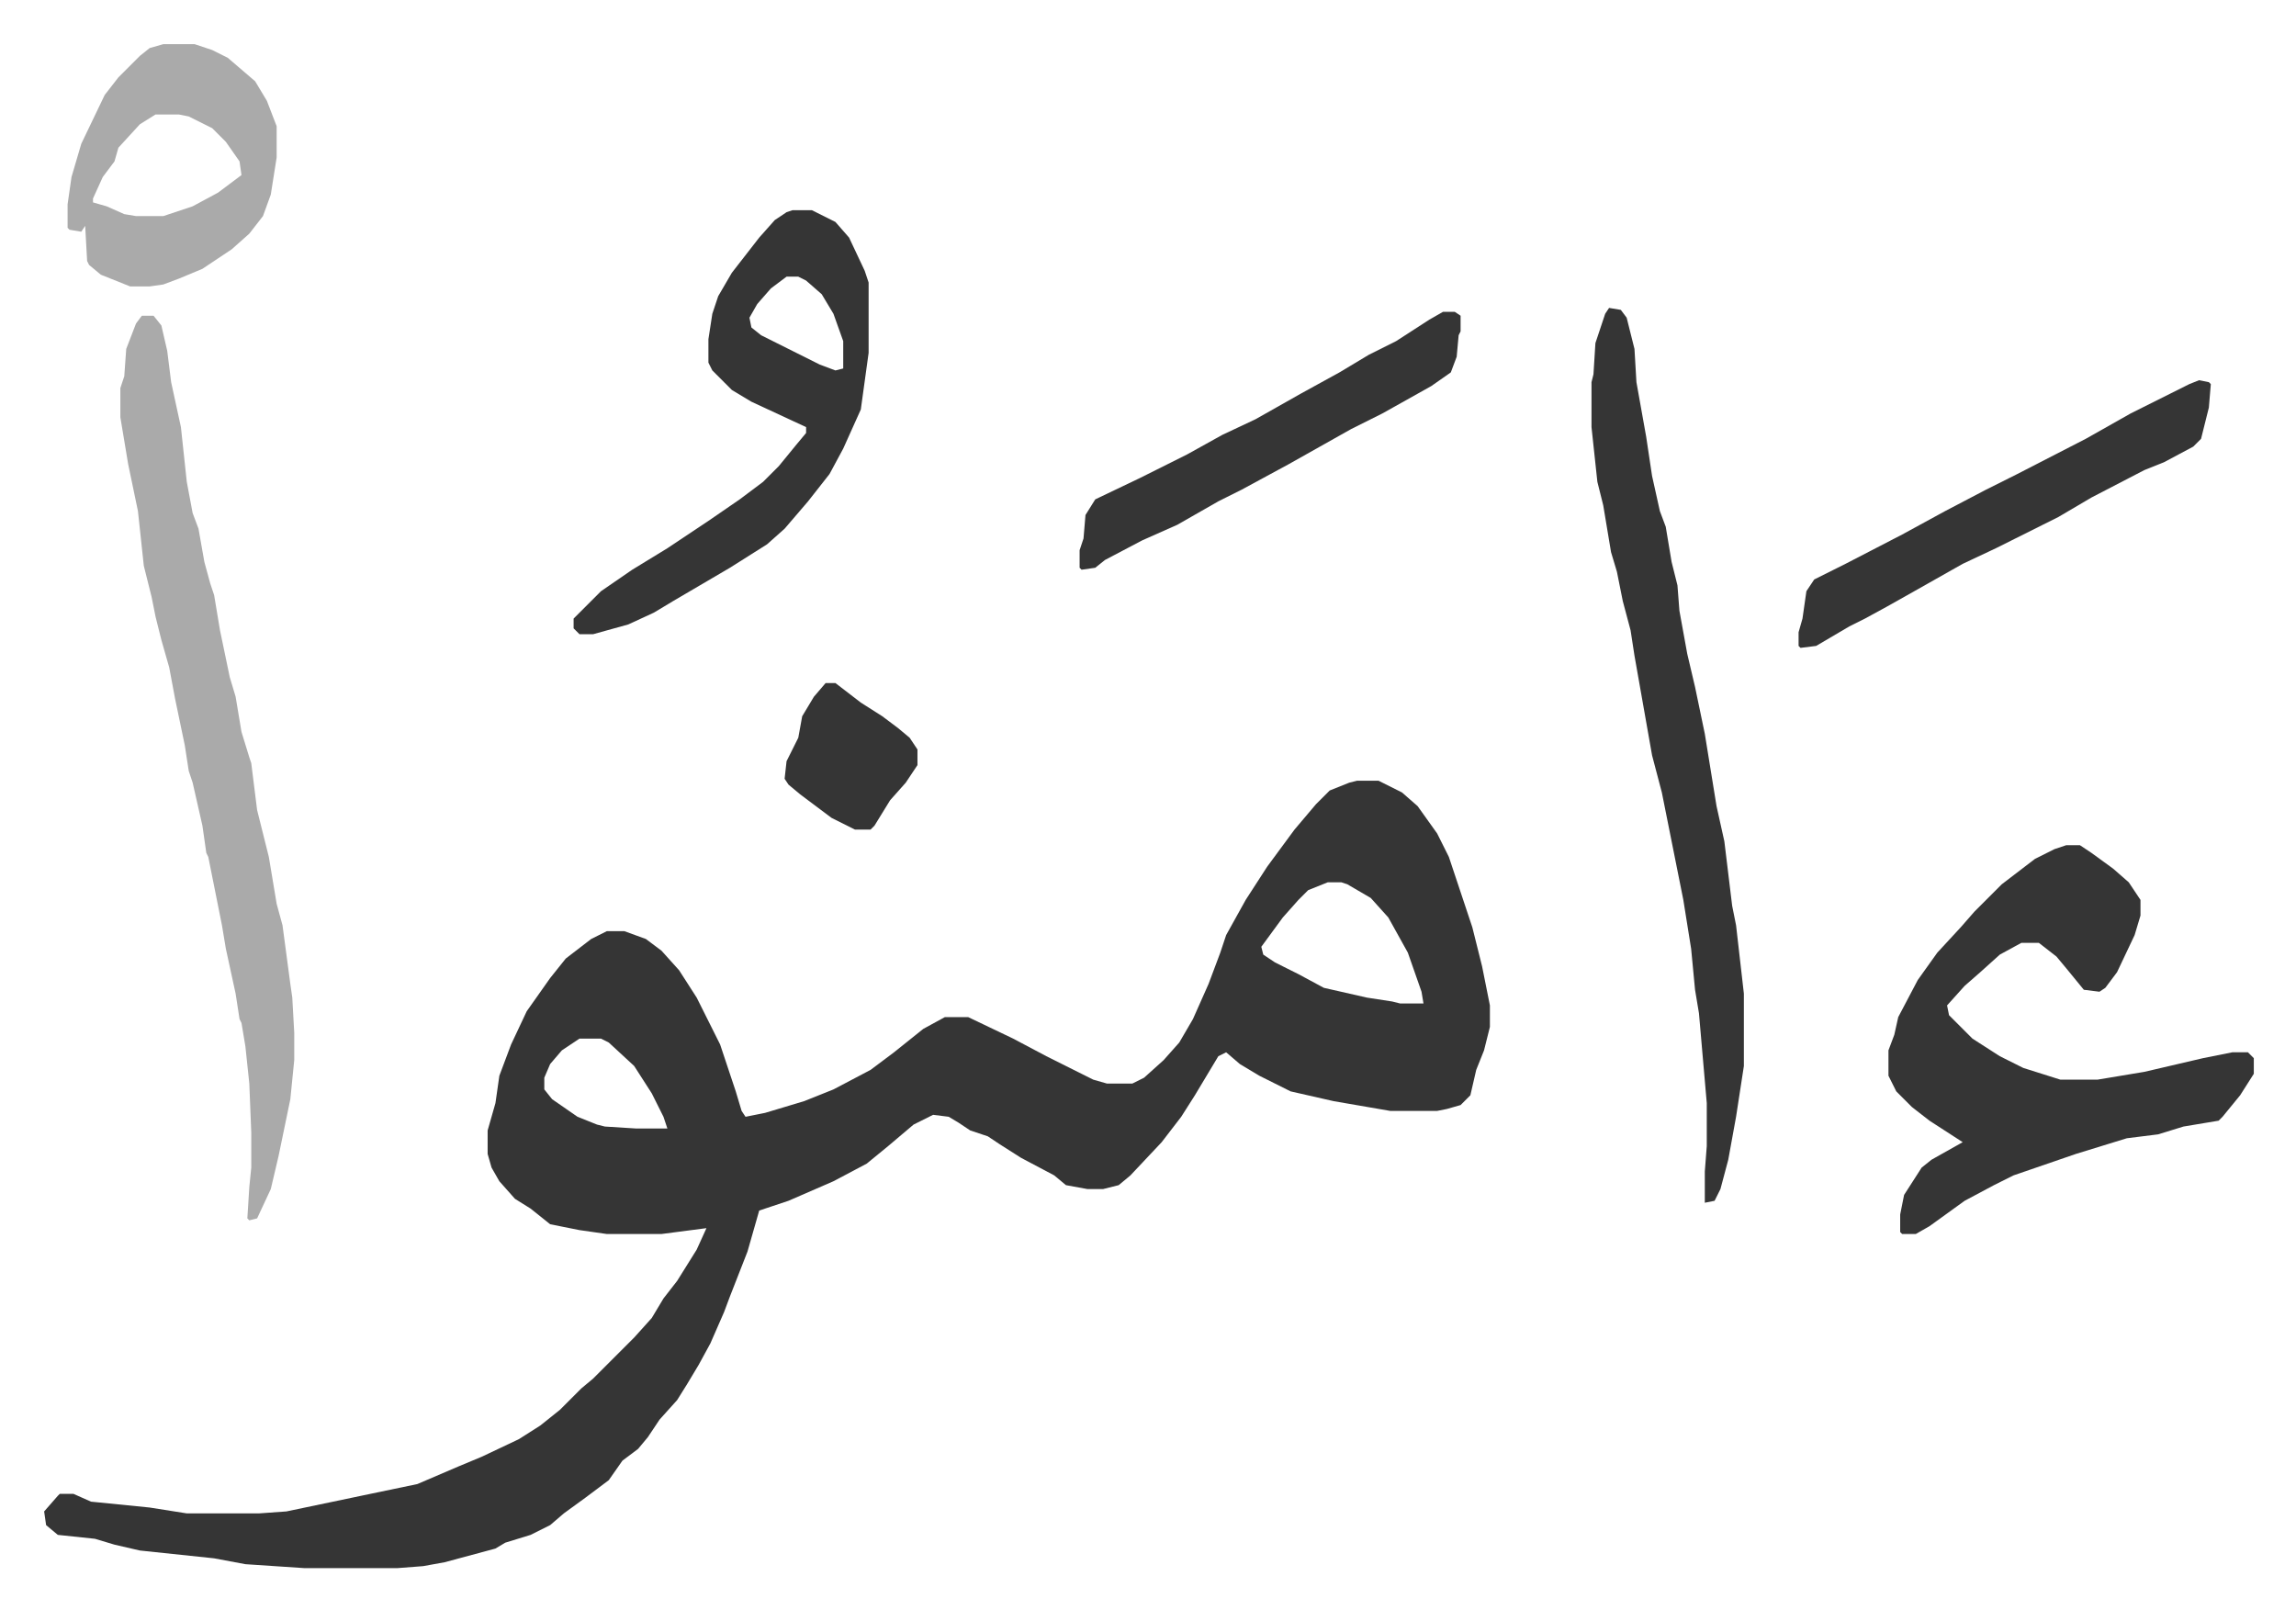
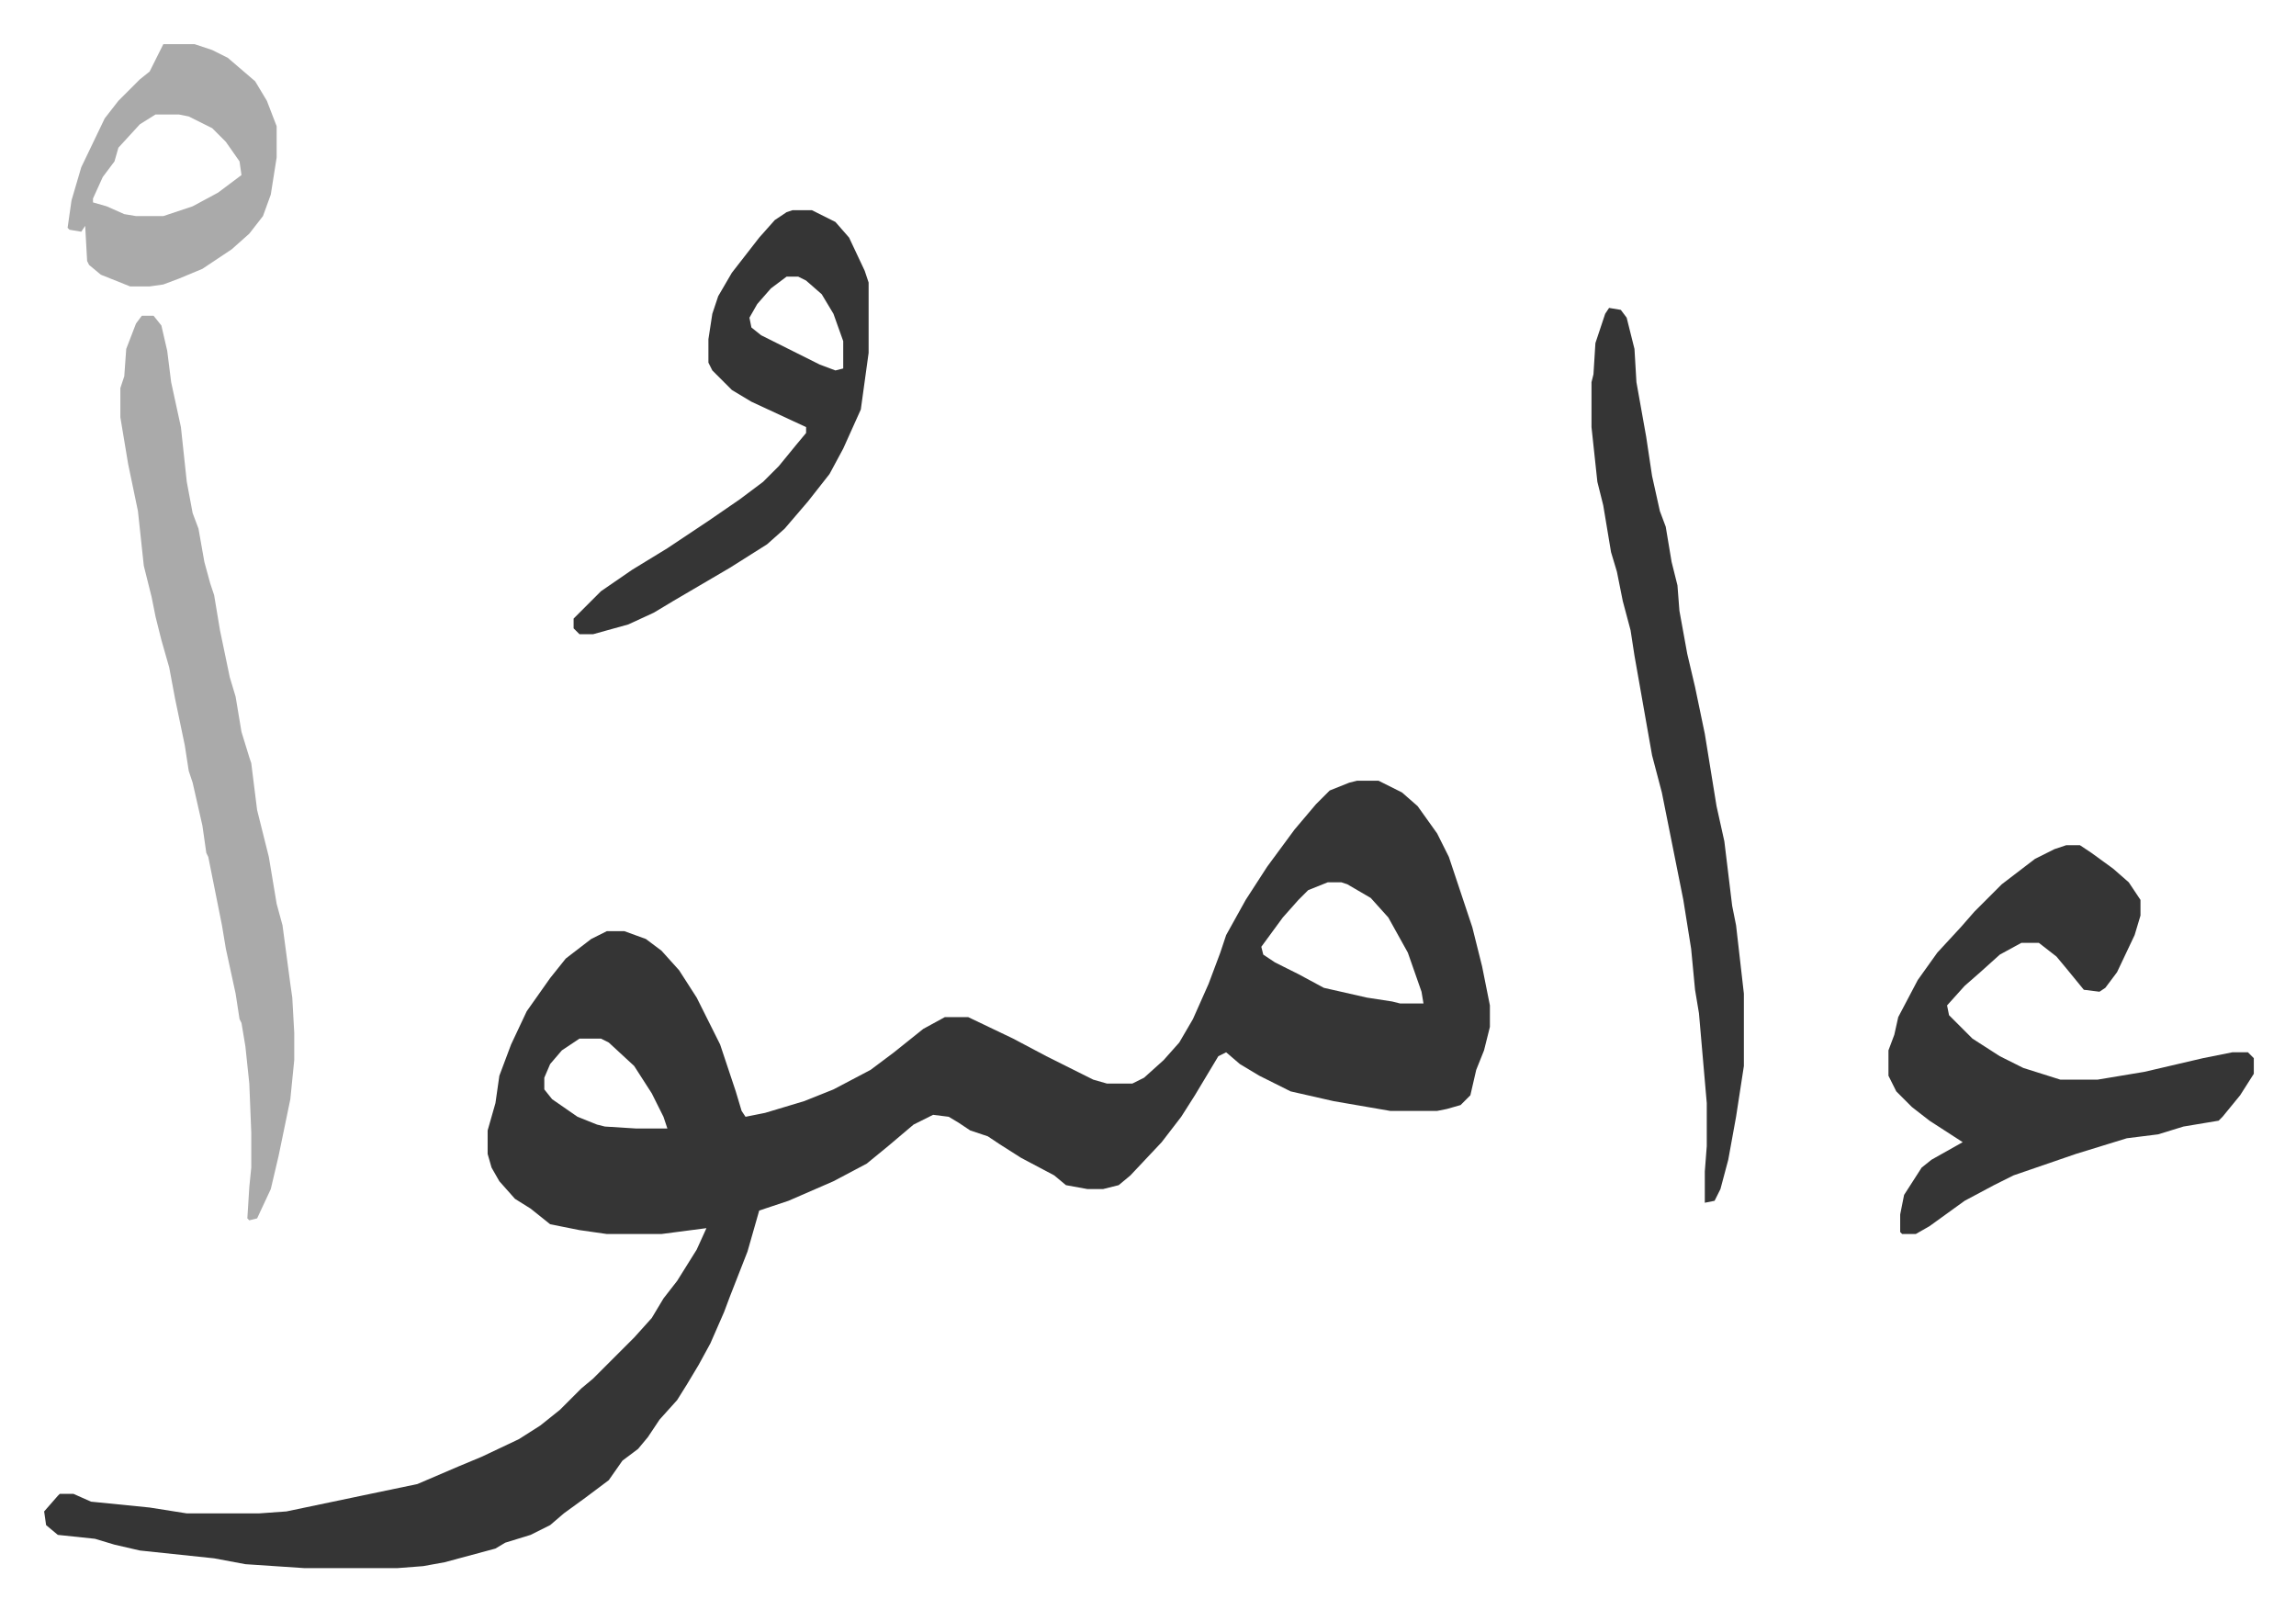
<svg xmlns="http://www.w3.org/2000/svg" role="img" viewBox="-22.60 352.40 1175.20 824.20">
  <path fill="#353535" id="rule_normal" d="M672 752h11l12 6 8 7 10 14 6 12 6 18 6 18 5 20 4 20v11l-3 12-4 10-3 13-5 5-7 2-5 1h-24l-29-5-22-5-16-8-10-6-7-6-4 2-12 20-7 11-10 13-16 17-6 5-8 2h-8l-11-2-6-5-17-9-11-7-6-4-9-3-6-4-5-3-8-1-10 5-13 11-11 9-17 9-23 10-9 3-6 2-6 21-9 23-3 8-7 16-6 11-6 10-5 8-9 10-6 9-5 6-8 6-7 10-12 9-11 8-7 6-10 5-13 4-5 3-26 7-11 2-13 1h-48l-30-2-16-3-38-4-13-3-10-3-19-2-6-5-1-7 7-8 1-1h7l9 4 30 3 19 3h37l14-1 43-9 24-5 21-9 12-5 19-9 11-7 10-8 11-11 6-5 5-5 11-11 5-5 9-10 6-10 7-9 10-16 5-11-23 3h-28l-14-2-15-3-10-8-8-5-8-9-4-7-2-7v-12l4-14 2-14 6-16 8-17 12-17 8-10 13-10 8-4h9l11 4 8 6 9 10 9 14 12 24 8 24 3 10 2 3 10-2 20-6 15-6 19-10 12-9 15-12 11-6h12l23 11 17 9 16 8 8 4 7 2h13l6-3 10-9 8-9 7-12 8-18 6-16 3-9 10-18 11-17 14-19 11-13 7-7 10-4zm-15 52l-10 4-5 5-8 9-11 15 1 4 6 4 12 6 13 7 22 5 13 2 4 1h12l-1-6-7-20-10-18-9-10-12-7-3-1zm-383 80l-9 6-6 7-3 7v6l4 5 13 9 10 4 4 1 16 1h16l-2-6-6-12-9-14-13-12-4-2zm761-99h7l6 4 11 8 8 7 6 9v8l-3 10-9 19-6 8-3 2-8-1-9-11-5-6-9-7h-9l-11 6-10 9-8 7-9 10 1 5 12 12 14 9 12 6 19 6h19l24-4 30-7 15-3h8l3 3v8l-7 11-9 11-2 2-18 3-13 4-16 2-26 8-32 11-10 5-15 8-18 13-7 4h-7l-1-1v-9l2-10 9-14 5-4 16-9-17-11-9-7-8-8-4-8v-13l3-8 2-9 10-19 10-14 12-13 7-8 14-14 17-13 10-5z" />
  <path fill="#aaa" id="rule_hamzat_wasl" d="M50 514h6l4 5 3 13 2 16 5 23 3 28 3 16 3 8 3 17 3 11 2 6 3 18 5 24 3 10 3 18 4 13 1 3 3 24 6 24 4 24 3 11 4 30 1 7 1 18v14l-2 20-6 29-4 17-7 15-4 1-1-1 1-16 1-10v-18l-1-25-2-19-2-12-1-2-2-13-5-23-2-12-7-35-1-2-2-14-5-22-2-6-2-13-5-24-3-16-4-14-3-12-2-10-4-16-3-28-5-24-4-24v-15l2-6 1-14 5-13z" />
  <path fill="#353535" id="rule_normal" d="M801 510l6 1 3 4 4 16 1 17 5 28 3 20 4 18 3 8 3 18 3 12 1 13 4 22 4 17 5 24 6 37 4 18 4 33 2 10 4 35v37l-4 26-4 22-4 15-3 6-5 1v-16l1-13v-22l-4-46-2-12-2-21-4-25-11-55-5-19-3-17-6-34-2-13-4-15-3-15-3-10-4-24-3-12-3-28v-23l1-4 1-16 5-15zm-418-50h10l12 6 7 8 8 17 2 6v36l-4 29-9 20-7 13-11 14-12 14-9 8-19 12-29 17-10 6-13 6-18 5h-7l-3-3v-5l14-14 16-11 18-11 21-14 16-11 12-9 8-8 9-11 5-6v-3l-28-13-10-6-10-10-2-4v-12l2-13 3-9 7-12 14-18 8-9 6-4zm-3 34l-8 6-7 8-4 7 1 5 5 4 16 8 14 7 8 3 4-1v-14l-5-14-6-10-8-7-4-2z" />
-   <path fill="#aaa" id="rule_hamzat_wasl" d="M61 375h16l9 3 8 4 14 12 6 10 5 13v16l-3 19-4 11-7 9-9 8-15 10-12 5-8 3-7 1H44l-15-6-6-5-1-2-1-18-2 3-6-1-1-1v-12l2-14 5-17 12-25 7-9 11-11 5-4zm-4 36l-8 5-11 12-2 7-6 8-5 11v2l7 2 9 4 6 1h14l15-5 13-7 12-9-1-7-7-10-7-7-12-6-5-1z" />
-   <path fill="#353535" id="rule_normal" d="M1103 547l5 1 1 1-1 12-4 16-4 4-15 8-10 4-27 14-17 10-32 16-17 8-23 13-16 9-11 6-8 4-17 10-8 1-1-1v-7l2-7 2-14 4-6 16-8 29-15 22-12 21-11 16-8 35-18 23-13 30-15zm-387-35h6l3 2v8l-1 2-1 11-3 8-10 7-25 14-16 8-16 9-16 9-24 13-12 6-21 12-18 8-19 10-5 4-7 1-1-1v-9l2-6 1-12 5-8 23-11 24-12 18-10 17-8 23-13 20-11 15-9 14-7 17-11zM400 702h5l13 10 11 7 8 6 6 5 4 6v8l-6 9-8 9-8 13-2 2h-8l-12-6-16-12-6-5-2-3 1-9 6-12 2-11 6-10z" />
+   <path fill="#aaa" id="rule_hamzat_wasl" d="M61 375h16l9 3 8 4 14 12 6 10 5 13v16l-3 19-4 11-7 9-9 8-15 10-12 5-8 3-7 1H44l-15-6-6-5-1-2-1-18-2 3-6-1-1-1l2-14 5-17 12-25 7-9 11-11 5-4zm-4 36l-8 5-11 12-2 7-6 8-5 11v2l7 2 9 4 6 1h14l15-5 13-7 12-9-1-7-7-10-7-7-12-6-5-1z" />
</svg>